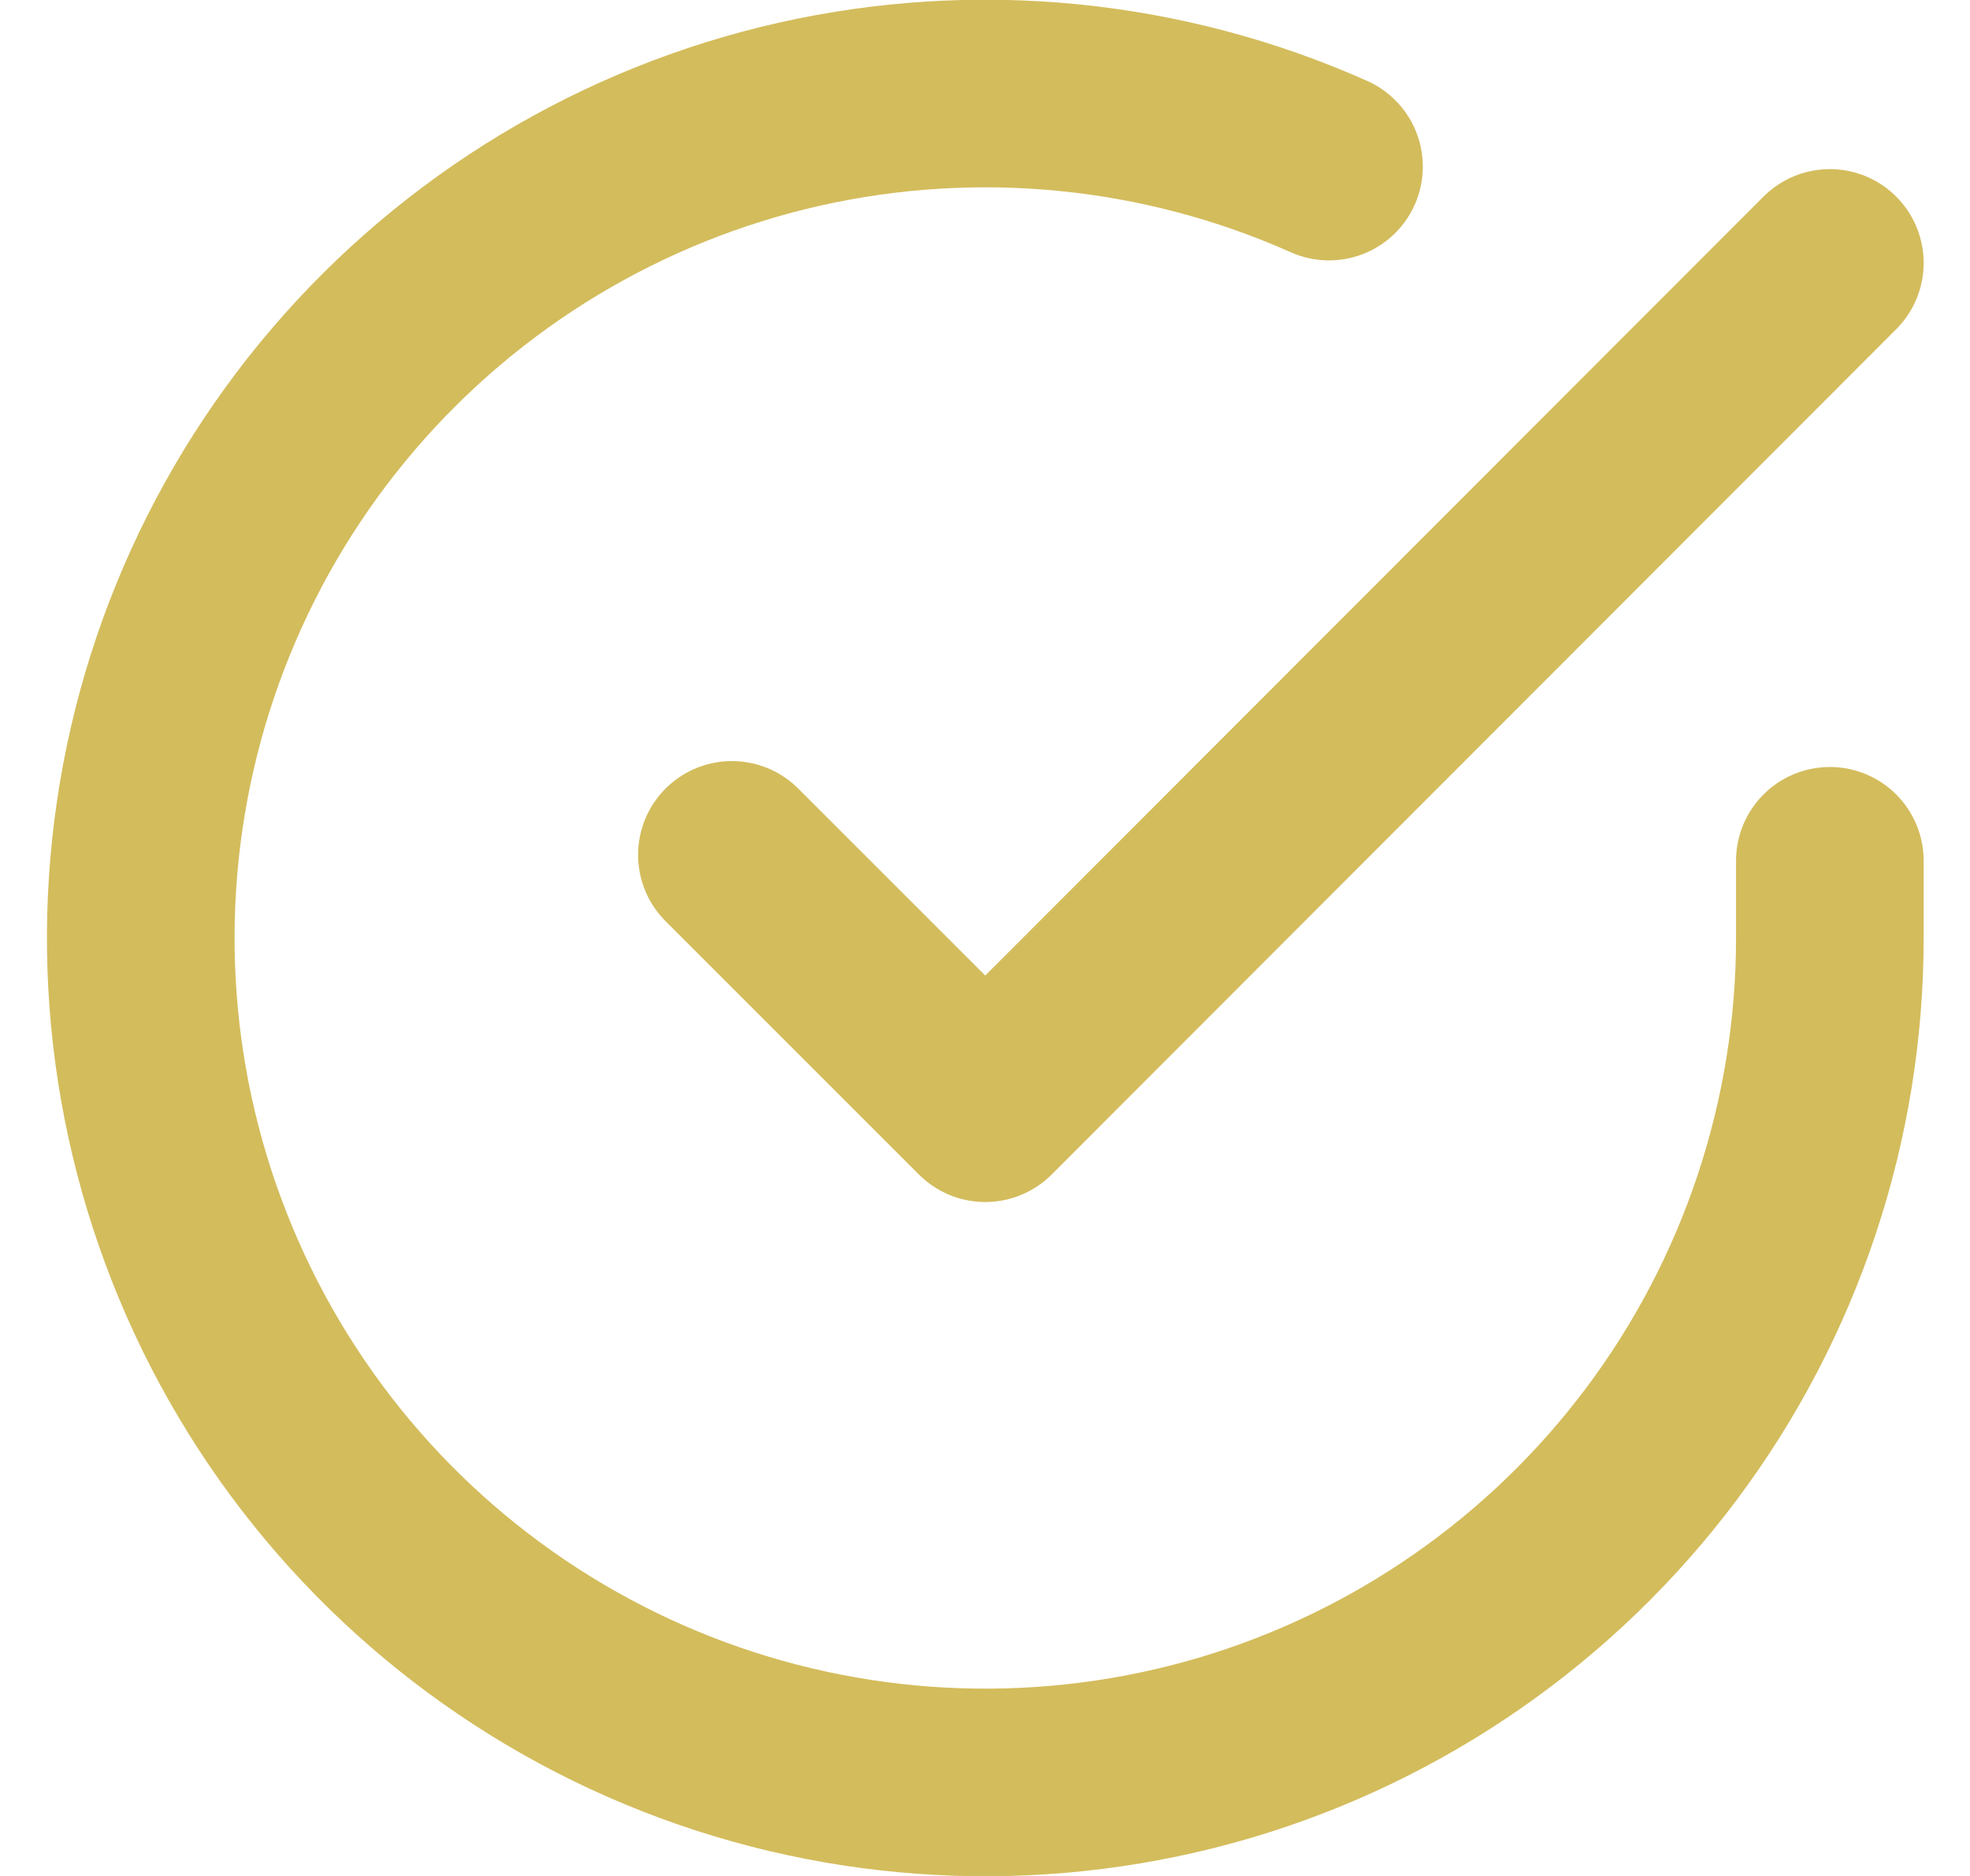
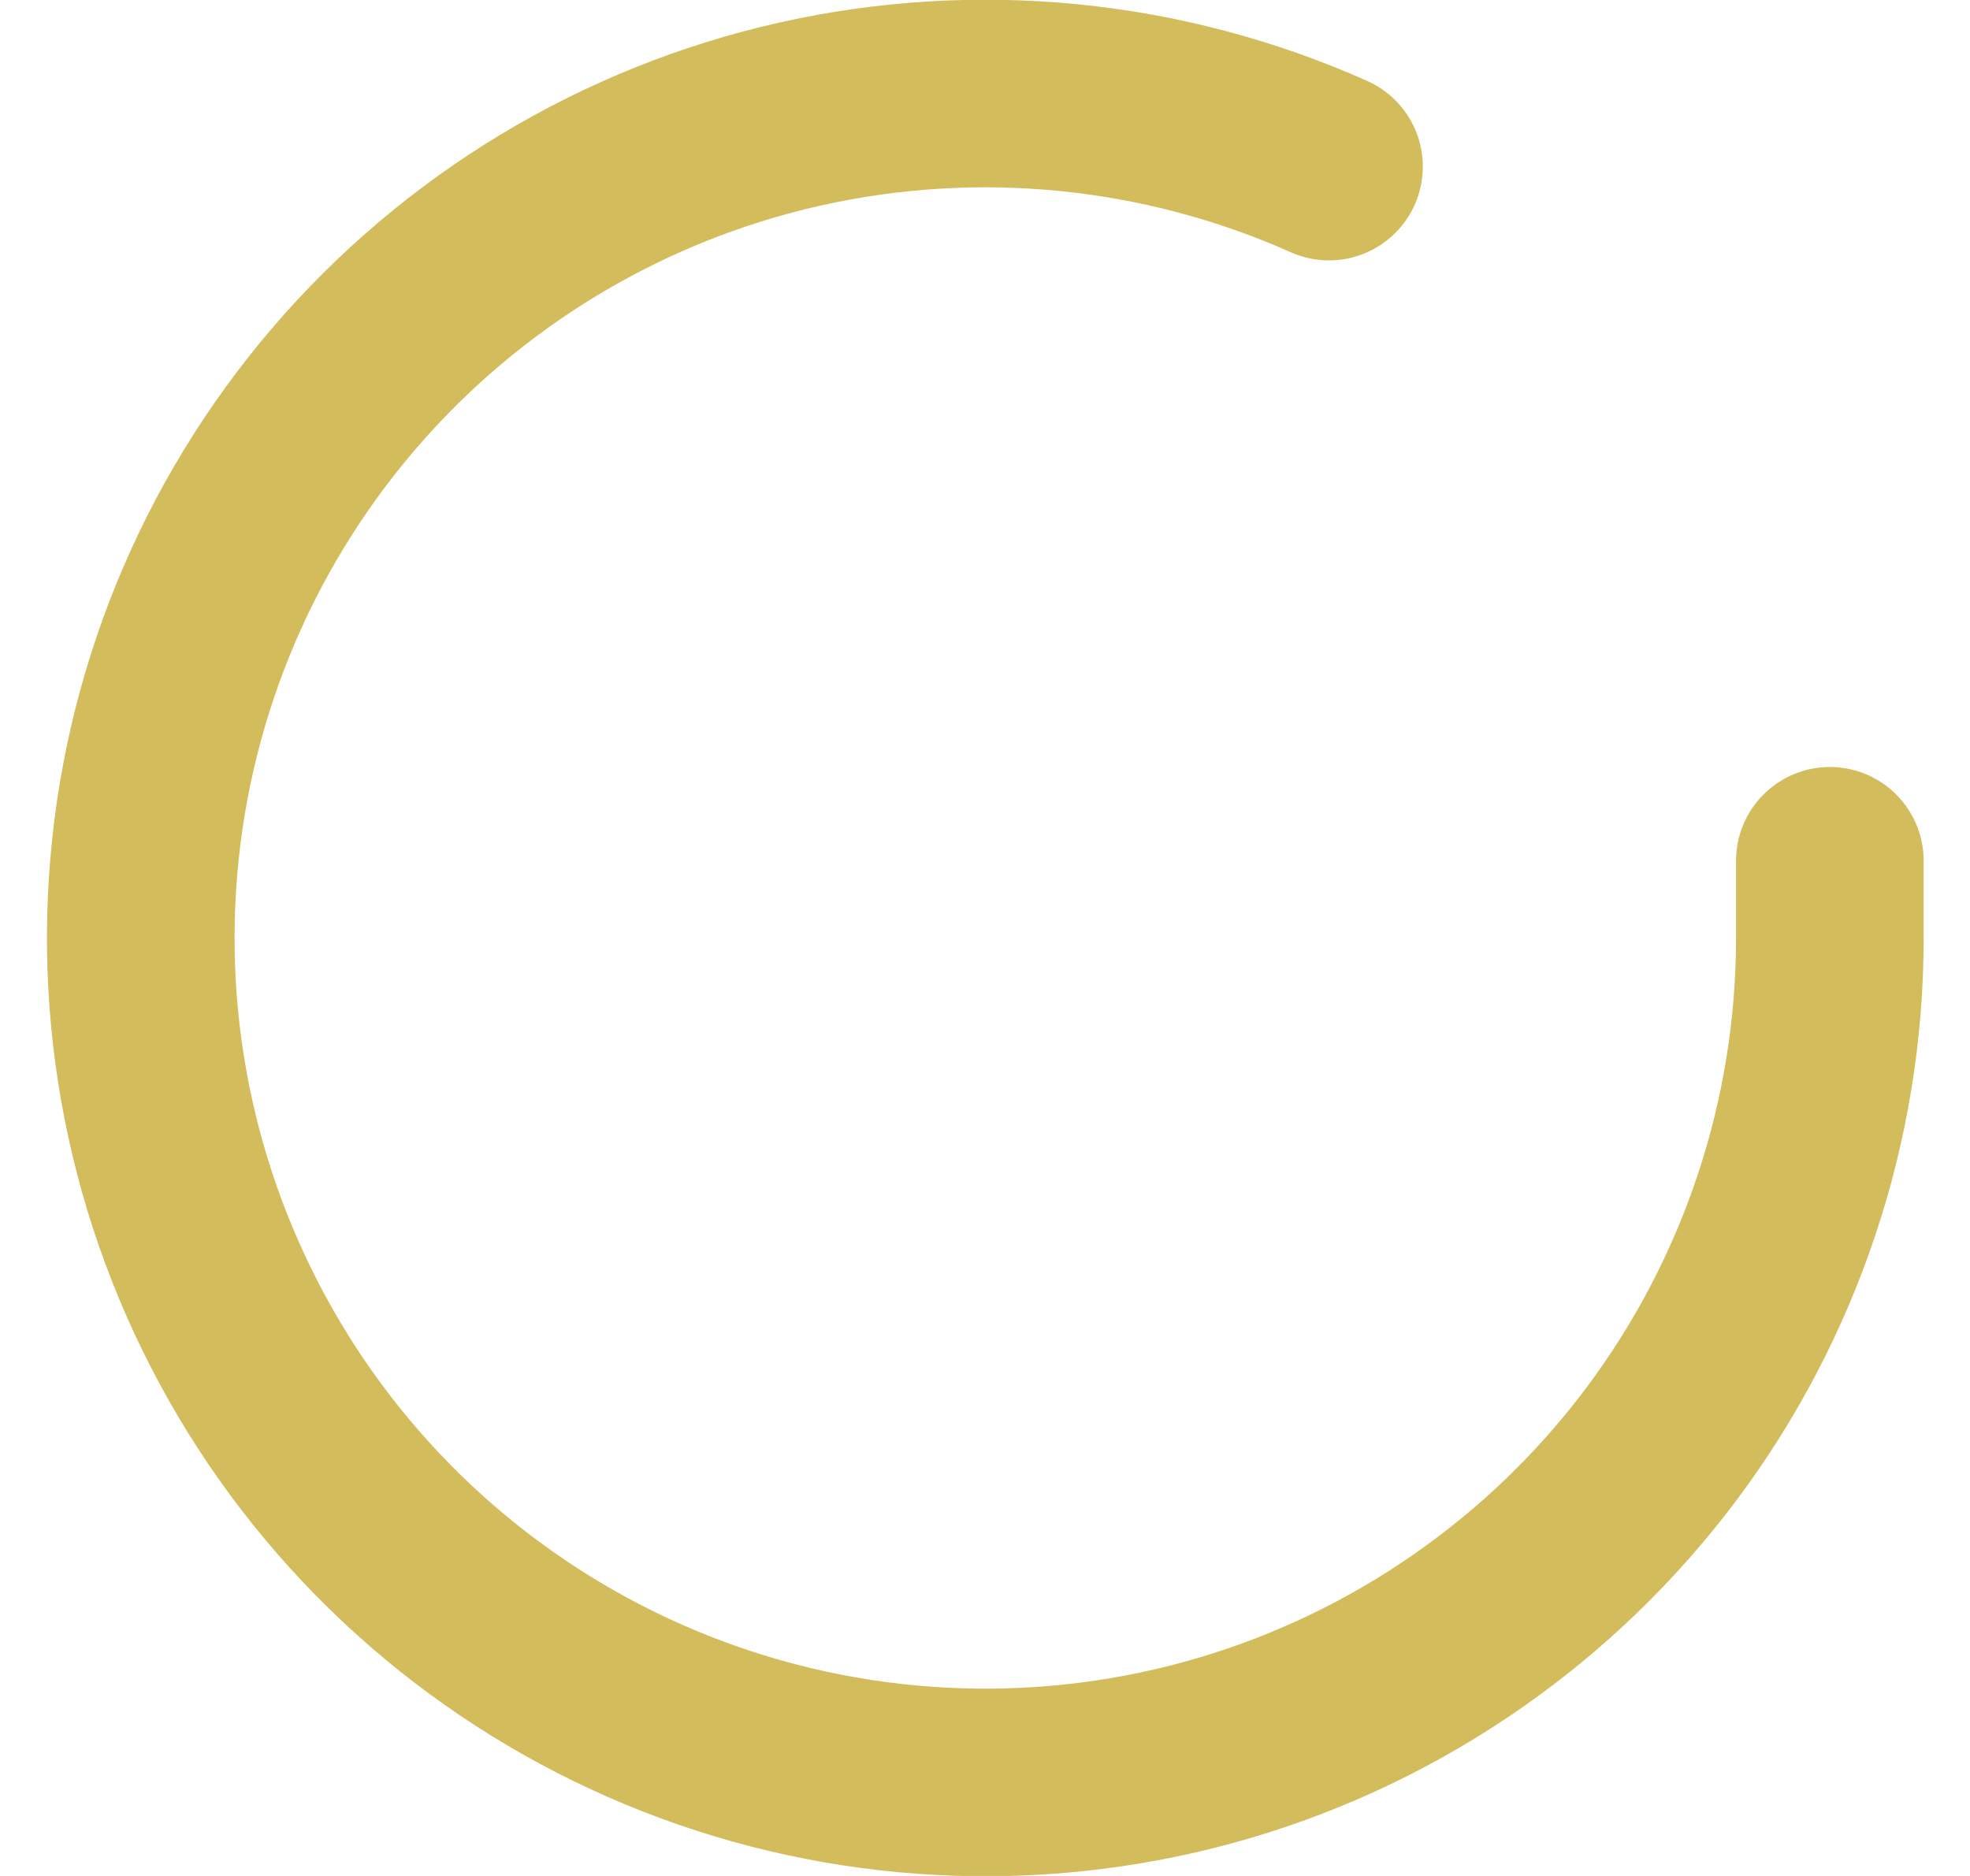
<svg xmlns="http://www.w3.org/2000/svg" width="21" height="20" viewBox="0 0 21 20" fill="none">
  <path d="M19.506 9.177V10.005C19.505 11.947 18.876 13.836 17.714 15.39C16.551 16.945 14.917 18.083 13.056 18.634C11.194 19.184 9.204 19.118 7.383 18.445C5.562 17.772 4.007 16.529 2.95 14.9C1.894 13.271 1.392 11.345 1.52 9.408C1.647 7.47 2.398 5.626 3.659 4.151C4.921 2.675 6.625 1.646 8.519 1.218C10.412 0.791 12.394 0.986 14.167 1.776" stroke="#D3BC5C" stroke-width="2" stroke-linecap="round" stroke-linejoin="round" />
-   <path d="M19.506 2.803L10.503 11.815L7.802 9.114" stroke="#D3BC5C" stroke-width="2" stroke-linecap="round" stroke-linejoin="round" />
</svg>